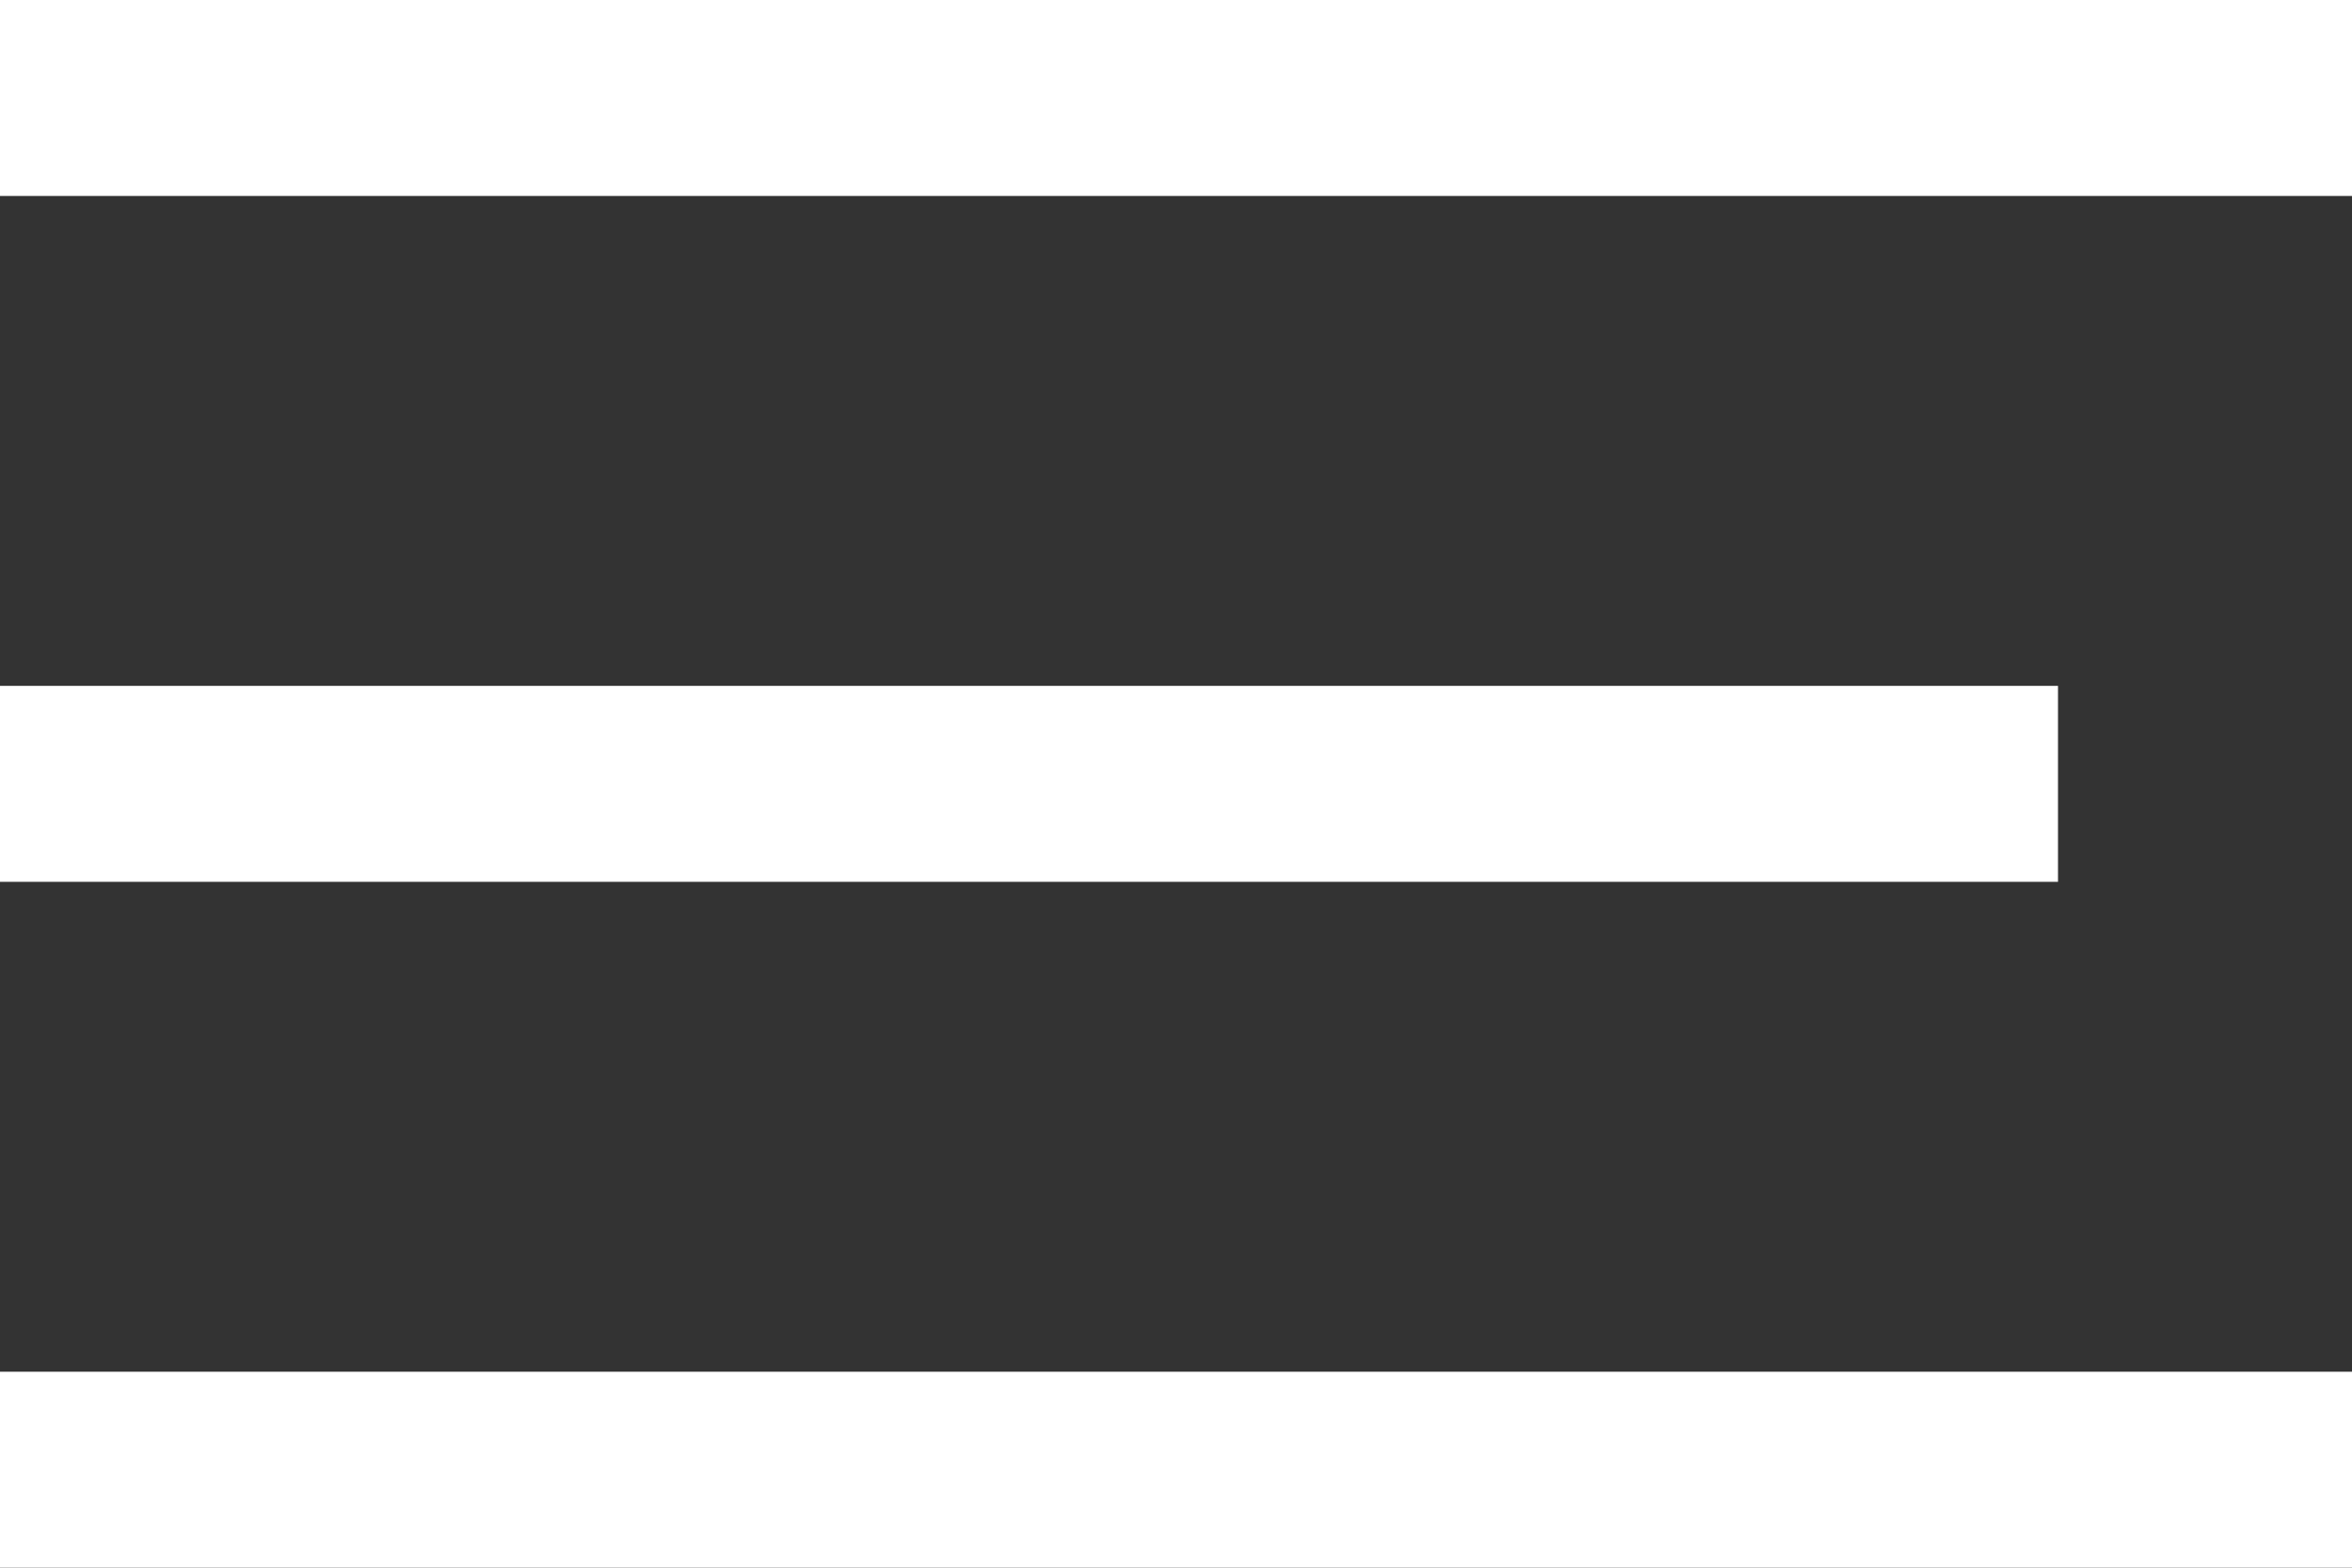
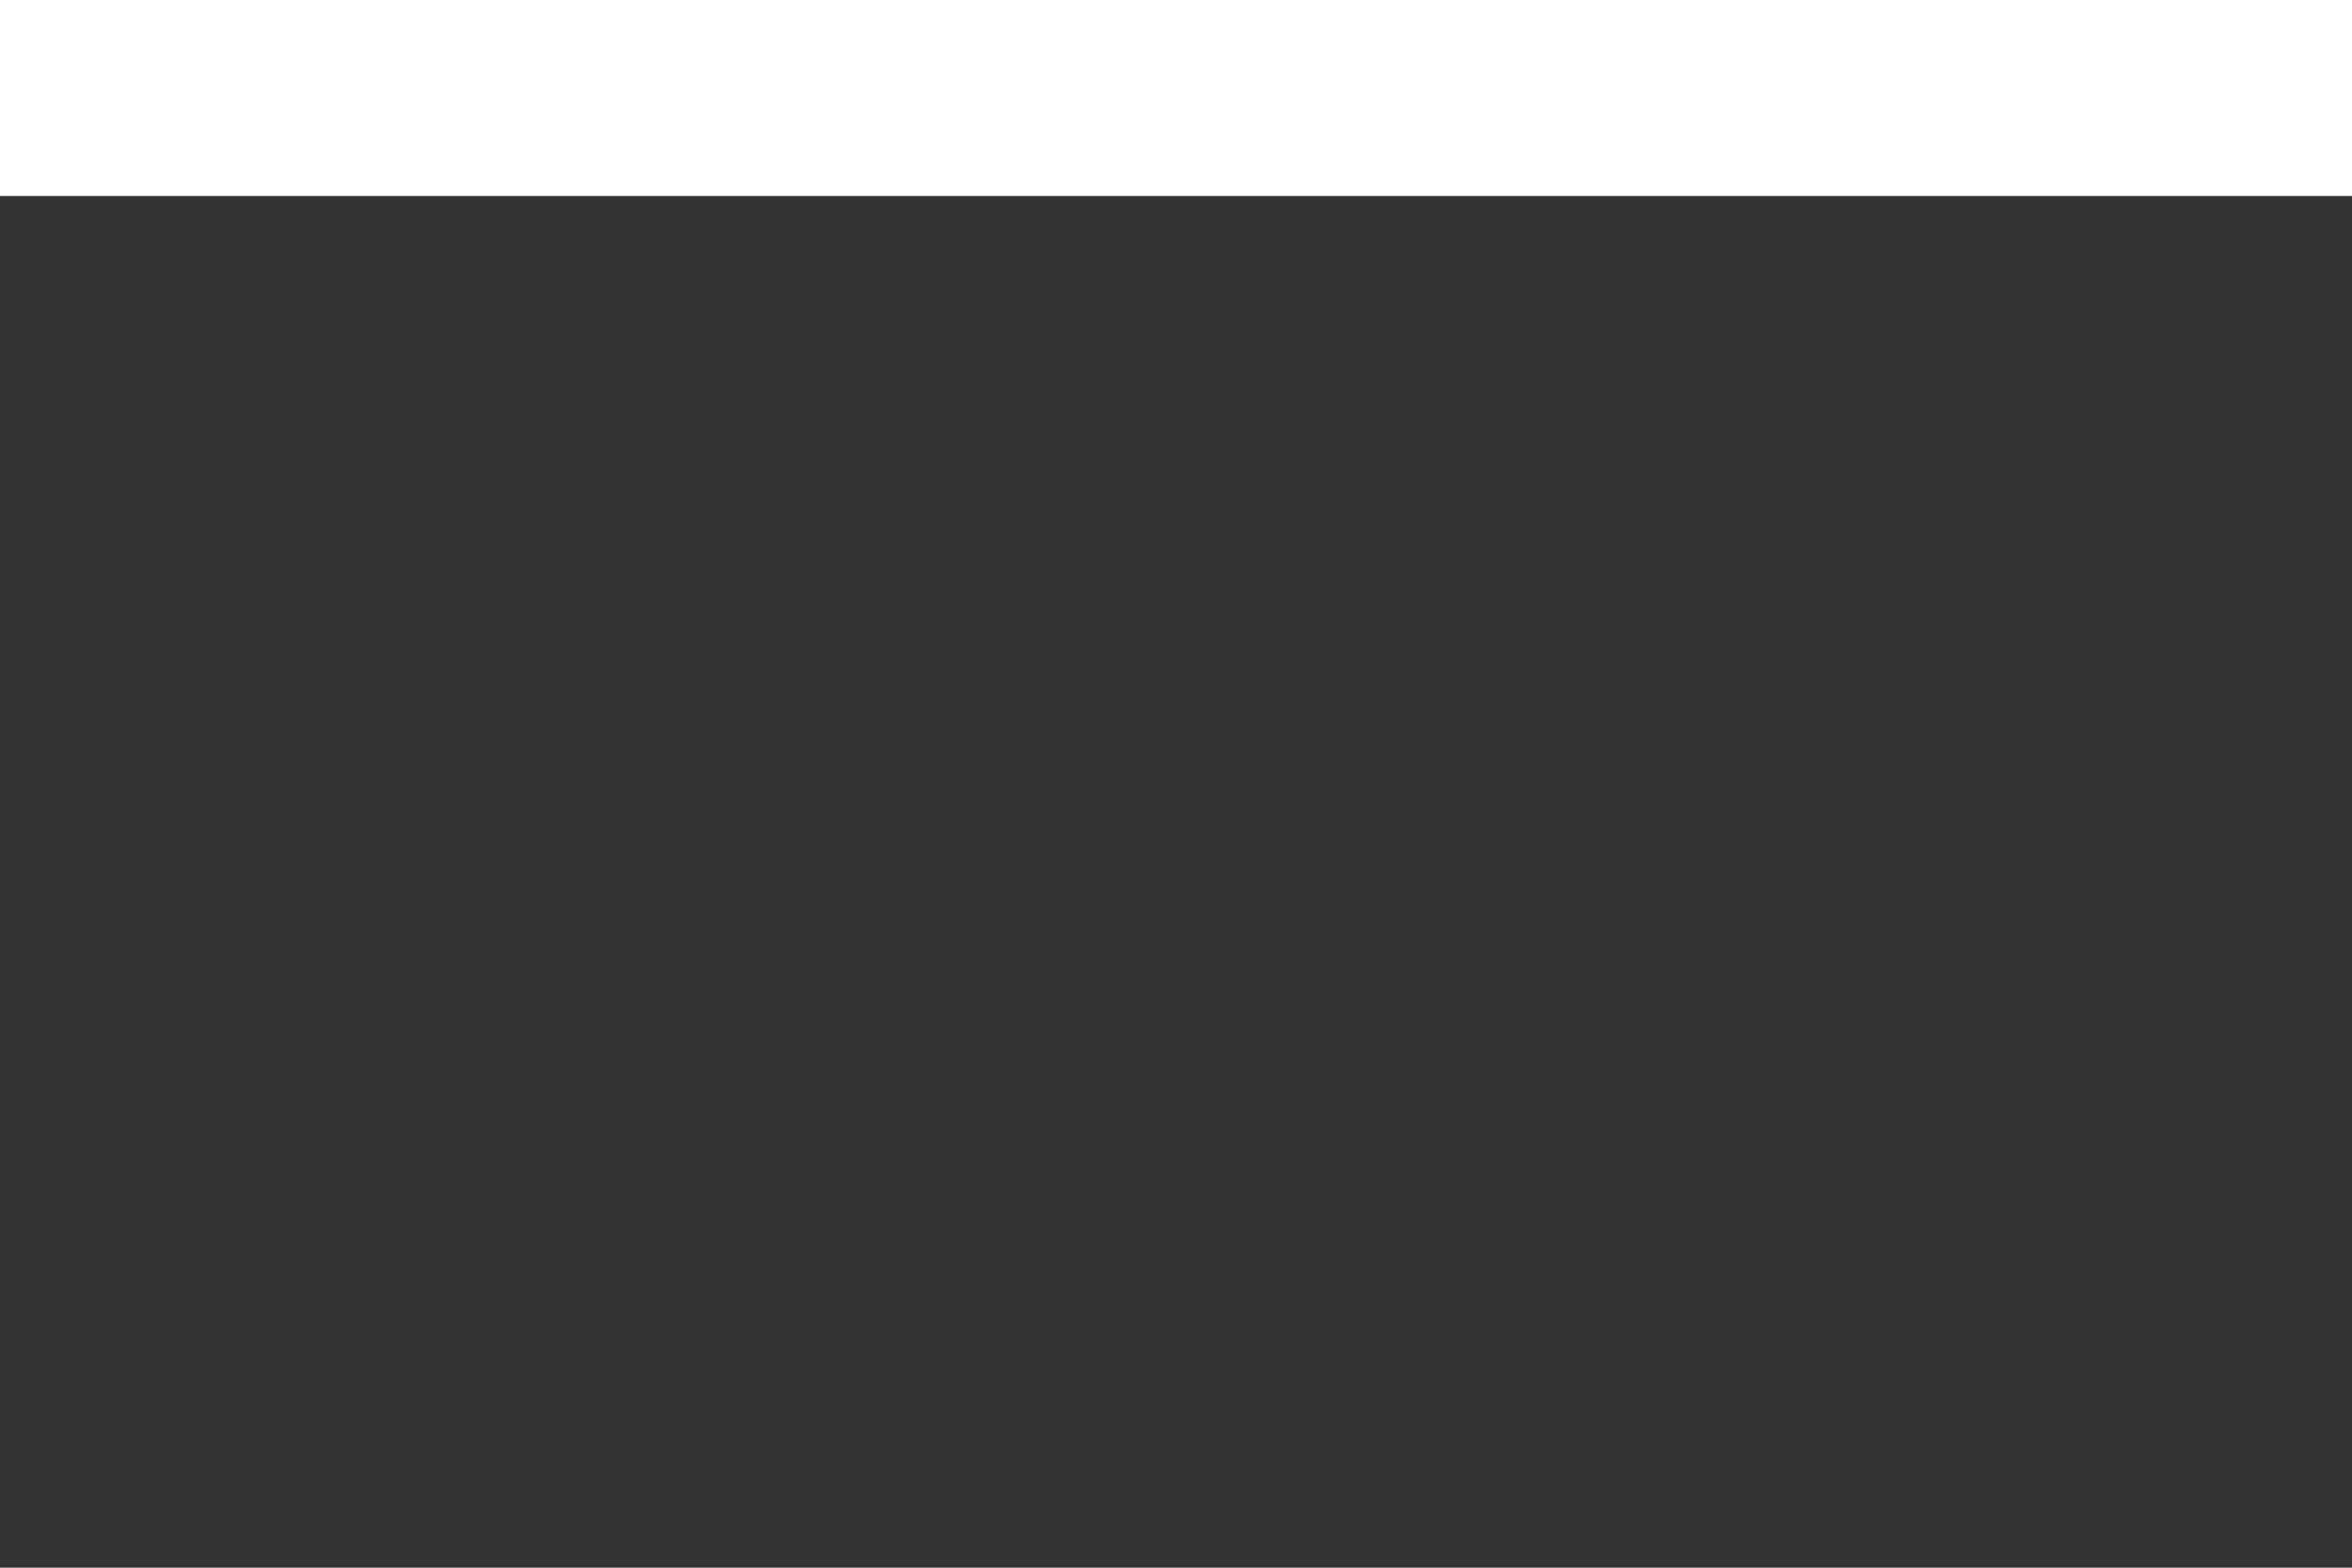
<svg xmlns="http://www.w3.org/2000/svg" width="24px" height="16px" viewBox="0 0 24 16" version="1.1">
  <rect x="0" y="0" width="24" height="16" fill="#333333" stroke="none" />
  <title>Group 2</title>
  <g id="Page-1" stroke="none" stroke-width="1" fill="none" fill-rule="evenodd">
    <g id="ПШ-ЛК-улья-1-1200-Copy-7" transform="translate(-1146, -28)" fill="#FFFFFF">
      <g id="Group-2" transform="translate(1146, 28)">
        <rect id="Rectangle" x="0" y="0" width="24" height="2" />
-         <rect id="Rectangle" x="0" y="7" width="21" height="2" />
-         <rect id="Rectangle" x="0" y="14" width="24" height="2" />
      </g>
    </g>
  </g>
</svg>